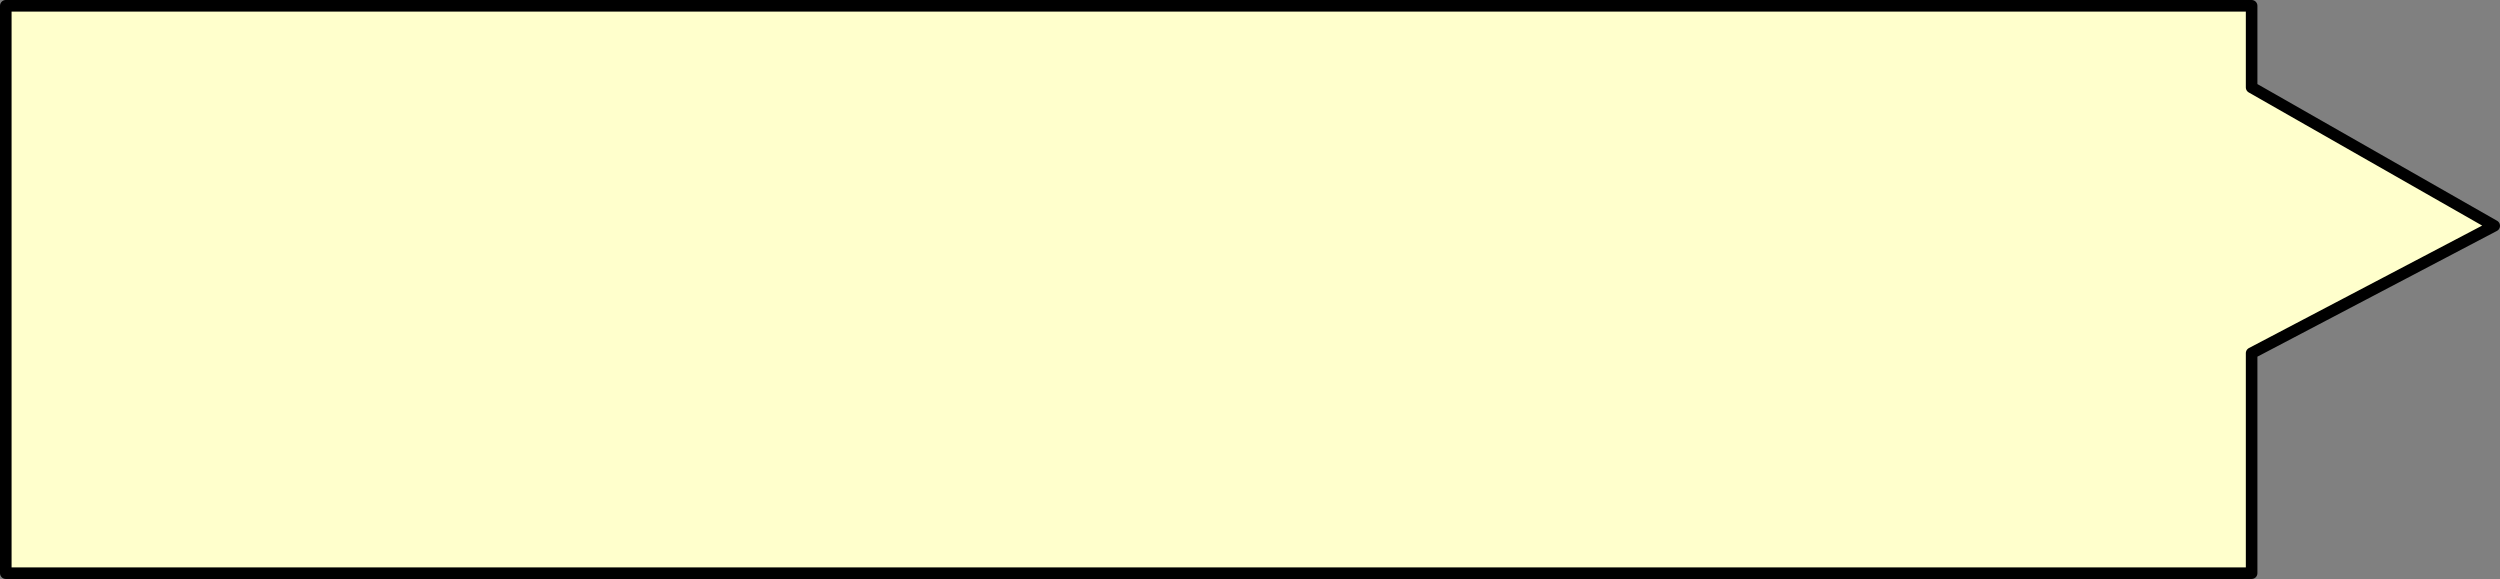
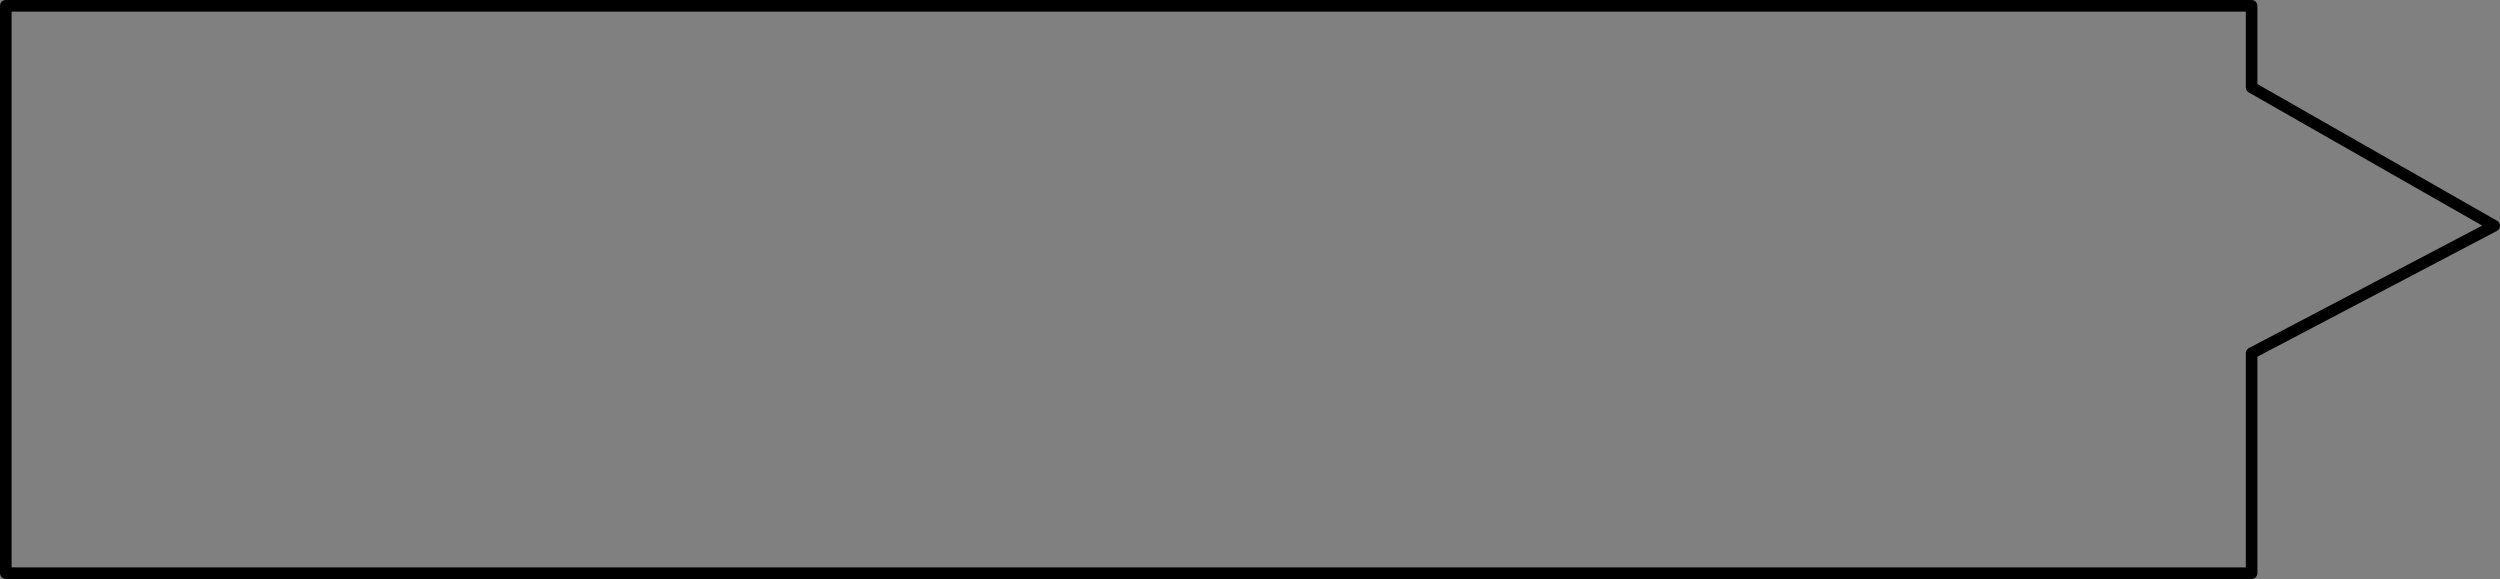
<svg xmlns="http://www.w3.org/2000/svg" height="50.0px" width="215.9px">
  <rect width="100%" height="100%" fill="#808080" stroke="none" />
  <g transform="matrix(1.0, 0.0, 0.0, 1.0, -223.55, -273.5)">
-     <path d="M438.95 293.0 L418.0 304.0 418.0 323.0 224.05 323.0 224.05 274.0 418.0 274.0 418.0 281.05 438.95 293.0" fill="#ffffcc" fill-rule="evenodd" stroke="none" />
    <path d="M438.95 293.0 L418.0 304.0 418.0 323.0 224.05 323.0 224.05 274.0 418.0 274.0 418.0 281.05 438.95 293.0 Z" fill="none" stroke="#000000" stroke-linecap="round" stroke-linejoin="round" stroke-width="1.0" />
  </g>
</svg>